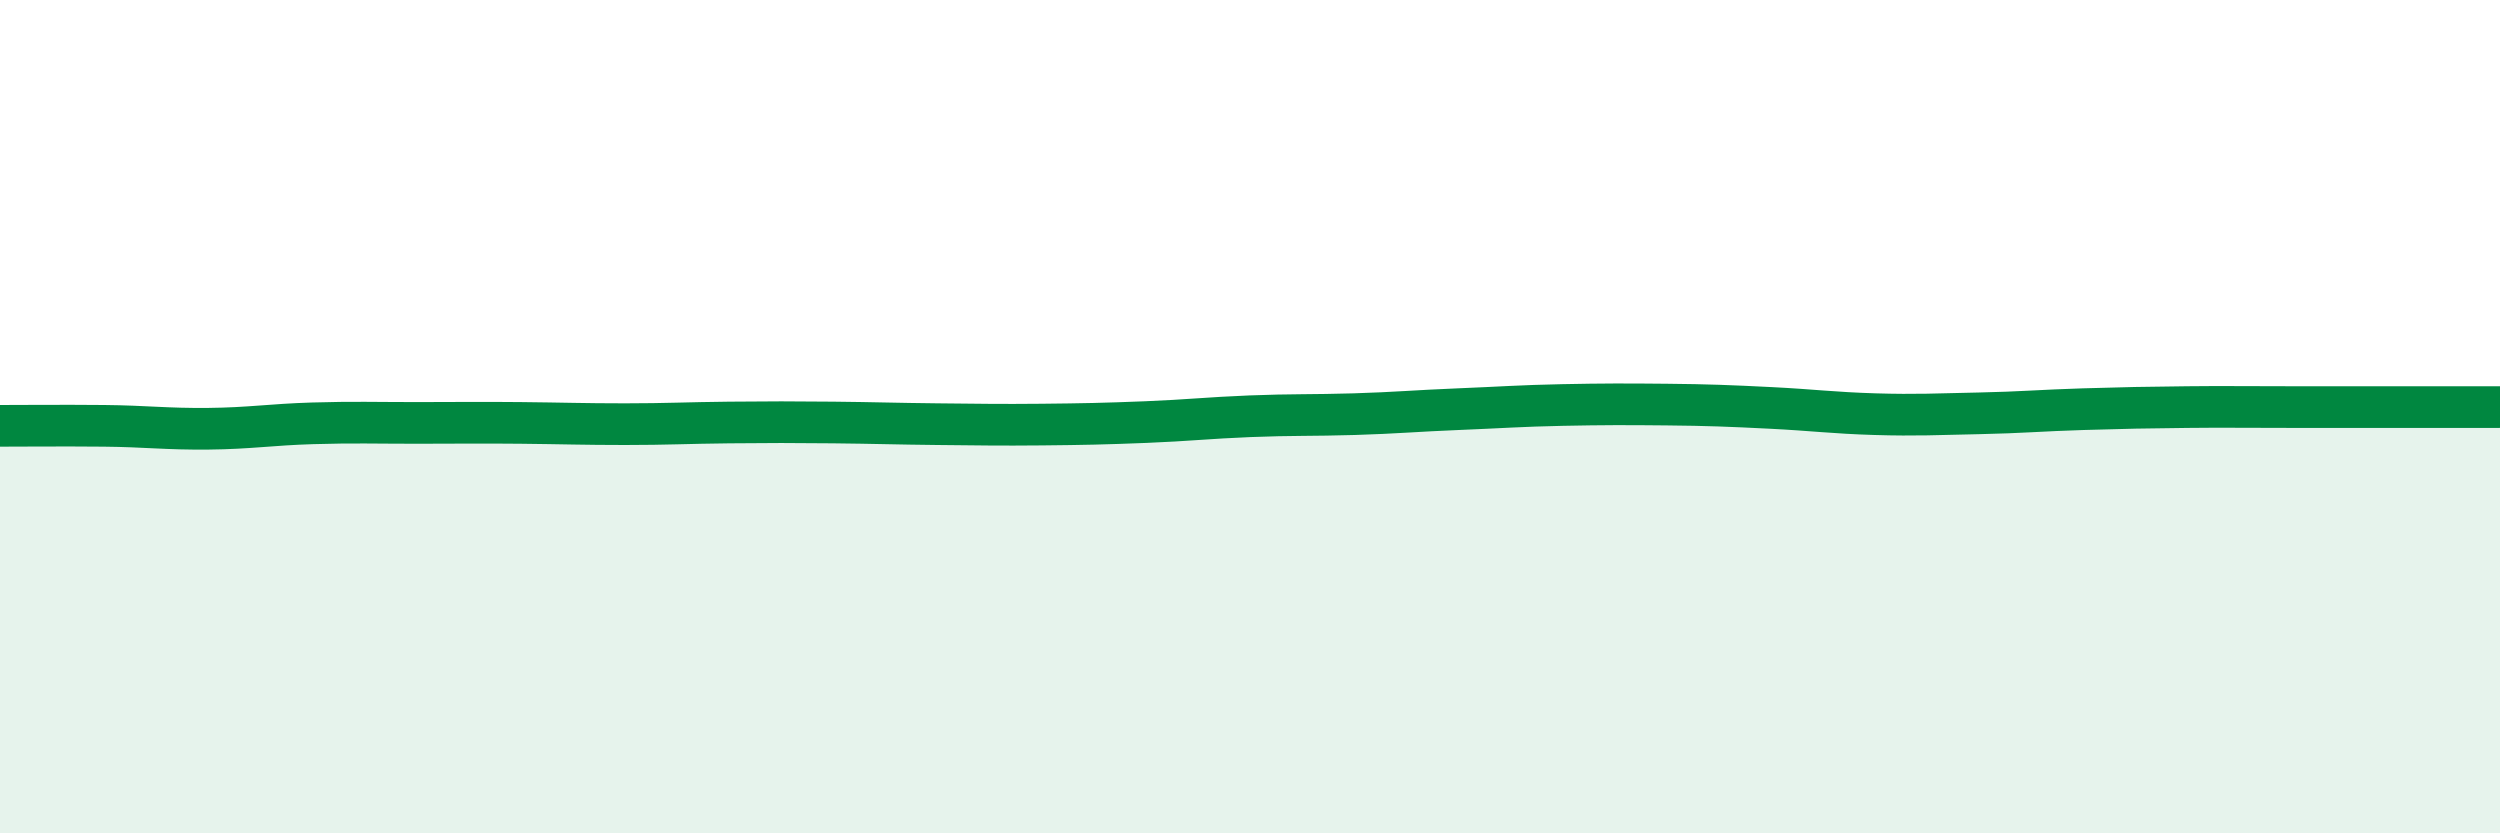
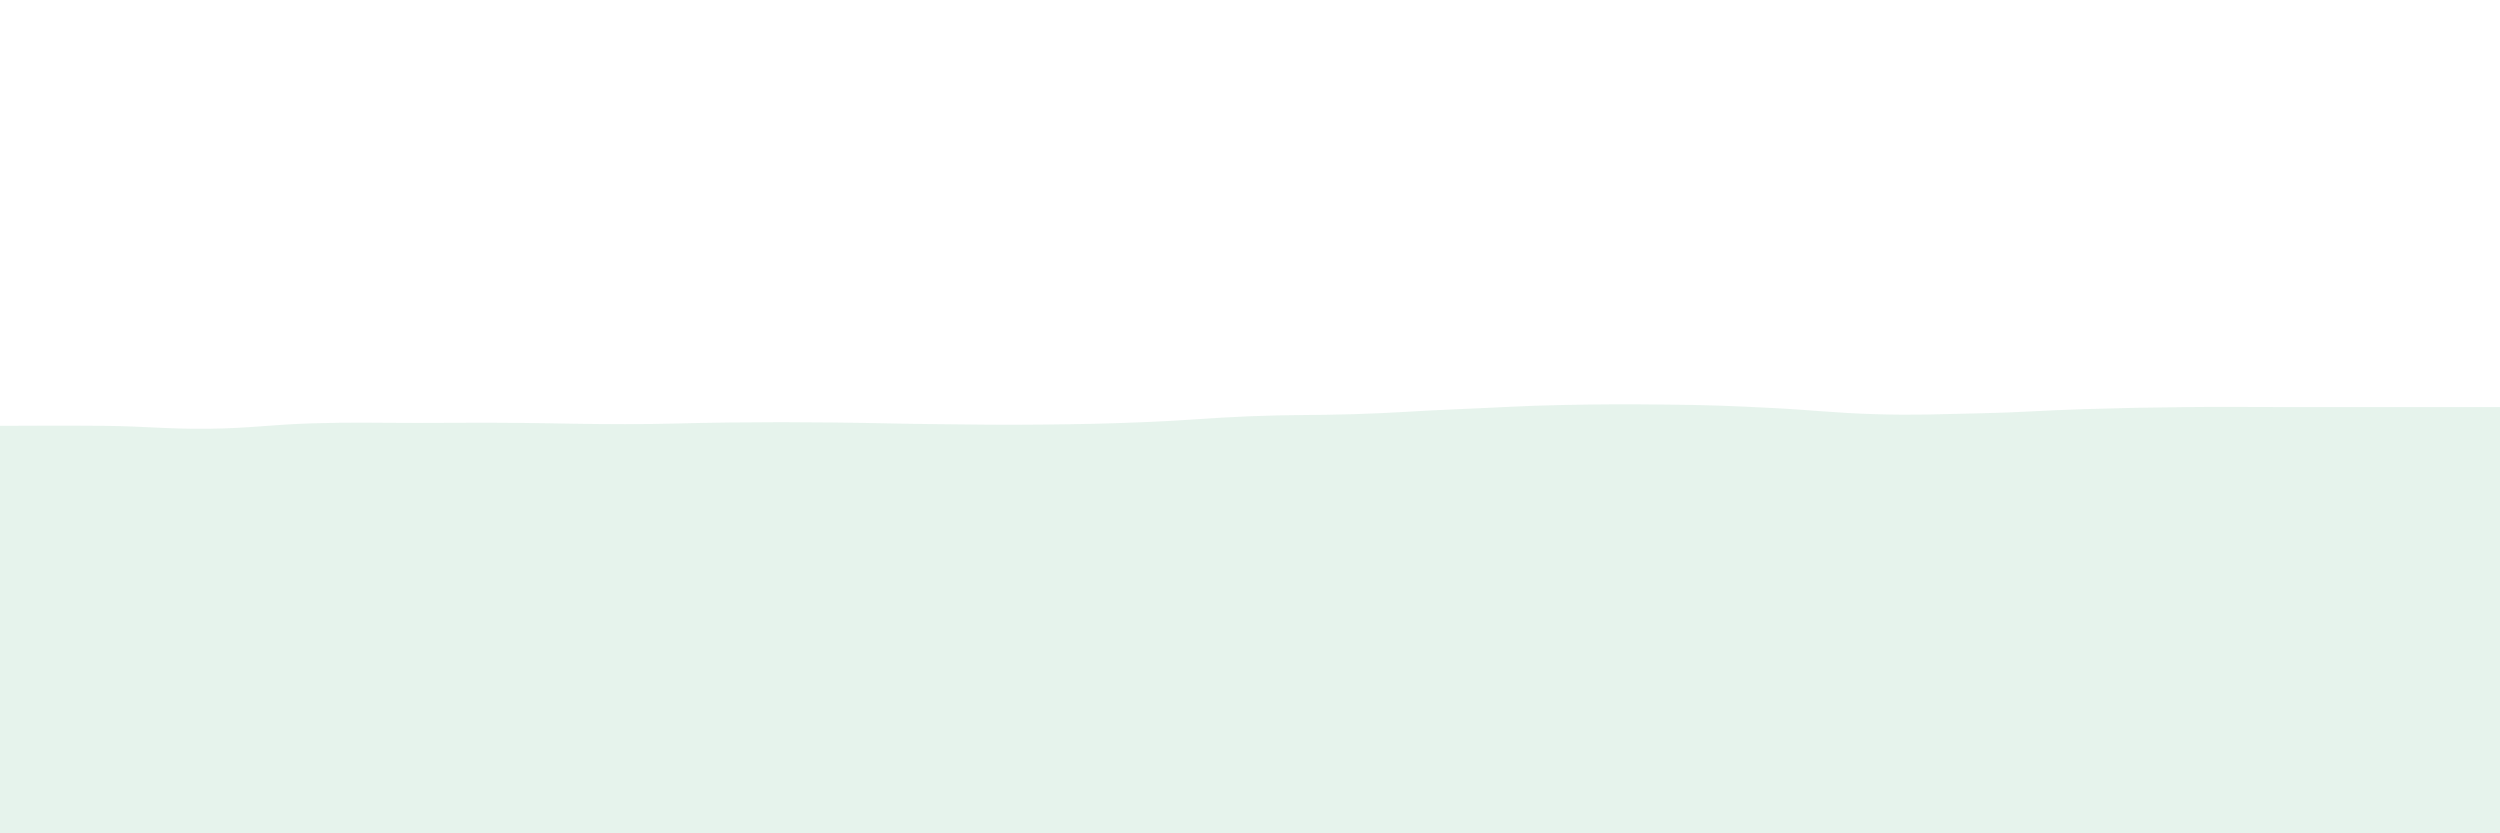
<svg xmlns="http://www.w3.org/2000/svg" width="60" height="20" viewBox="0 0 60 20">
  <path d="M 0,10.22 C 0.5,10.22 1.5,10.21 2.5,10.22 C 3.5,10.23 4,10.3 5,10.29 C 6,10.28 6.5,10.19 7.5,10.16 C 8.5,10.13 9,10.15 10,10.15 C 11,10.15 11.5,10.14 12.5,10.15 C 13.5,10.16 14,10.18 15,10.18 C 16,10.18 16.5,10.15 17.5,10.14 C 18.5,10.13 19,10.13 20,10.14 C 21,10.15 21.5,10.17 22.5,10.18 C 23.5,10.19 24,10.2 25,10.19 C 26,10.18 26.5,10.17 27.5,10.13 C 28.5,10.09 29,10.03 30,9.99 C 31,9.95 31.5,9.97 32.5,9.94 C 33.5,9.91 34,9.86 35,9.82 C 36,9.78 36.5,9.74 37.5,9.72 C 38.5,9.7 39,9.7 40,9.71 C 41,9.72 41.5,9.74 42.5,9.79 C 43.5,9.84 44,9.91 45,9.94 C 46,9.97 46.5,9.94 47.5,9.92 C 48.5,9.9 49,9.85 50,9.82 C 51,9.79 51.5,9.78 52.5,9.77 C 53.5,9.76 53.5,9.77 55,9.77 C 56.5,9.77 59,9.77 60,9.77L60 20L0 20Z" fill="#008740" opacity="0.1" stroke-linecap="round" stroke-linejoin="round" />
-   <path d="M 0,10.22 C 0.5,10.22 1.5,10.21 2.5,10.22 C 3.5,10.23 4,10.3 5,10.29 C 6,10.28 6.5,10.19 7.5,10.16 C 8.5,10.13 9,10.15 10,10.15 C 11,10.15 11.5,10.14 12.5,10.15 C 13.5,10.16 14,10.18 15,10.18 C 16,10.18 16.5,10.15 17.5,10.14 C 18.5,10.13 19,10.13 20,10.14 C 21,10.15 21.5,10.17 22.5,10.18 C 23.5,10.19 24,10.2 25,10.19 C 26,10.18 26.5,10.17 27.5,10.13 C 28.5,10.09 29,10.03 30,9.99 C 31,9.95 31.5,9.97 32.5,9.94 C 33.5,9.91 34,9.86 35,9.82 C 36,9.78 36.5,9.74 37.5,9.72 C 38.5,9.7 39,9.7 40,9.71 C 41,9.72 41.5,9.74 42.5,9.79 C 43.5,9.84 44,9.91 45,9.94 C 46,9.97 46.5,9.94 47.5,9.92 C 48.5,9.9 49,9.85 50,9.82 C 51,9.79 51.5,9.78 52.5,9.77 C 53.5,9.76 53.5,9.77 55,9.77 C 56.5,9.77 59,9.77 60,9.77" stroke="#008740" stroke-width="1" fill="none" stroke-linecap="round" stroke-linejoin="round" />
</svg>